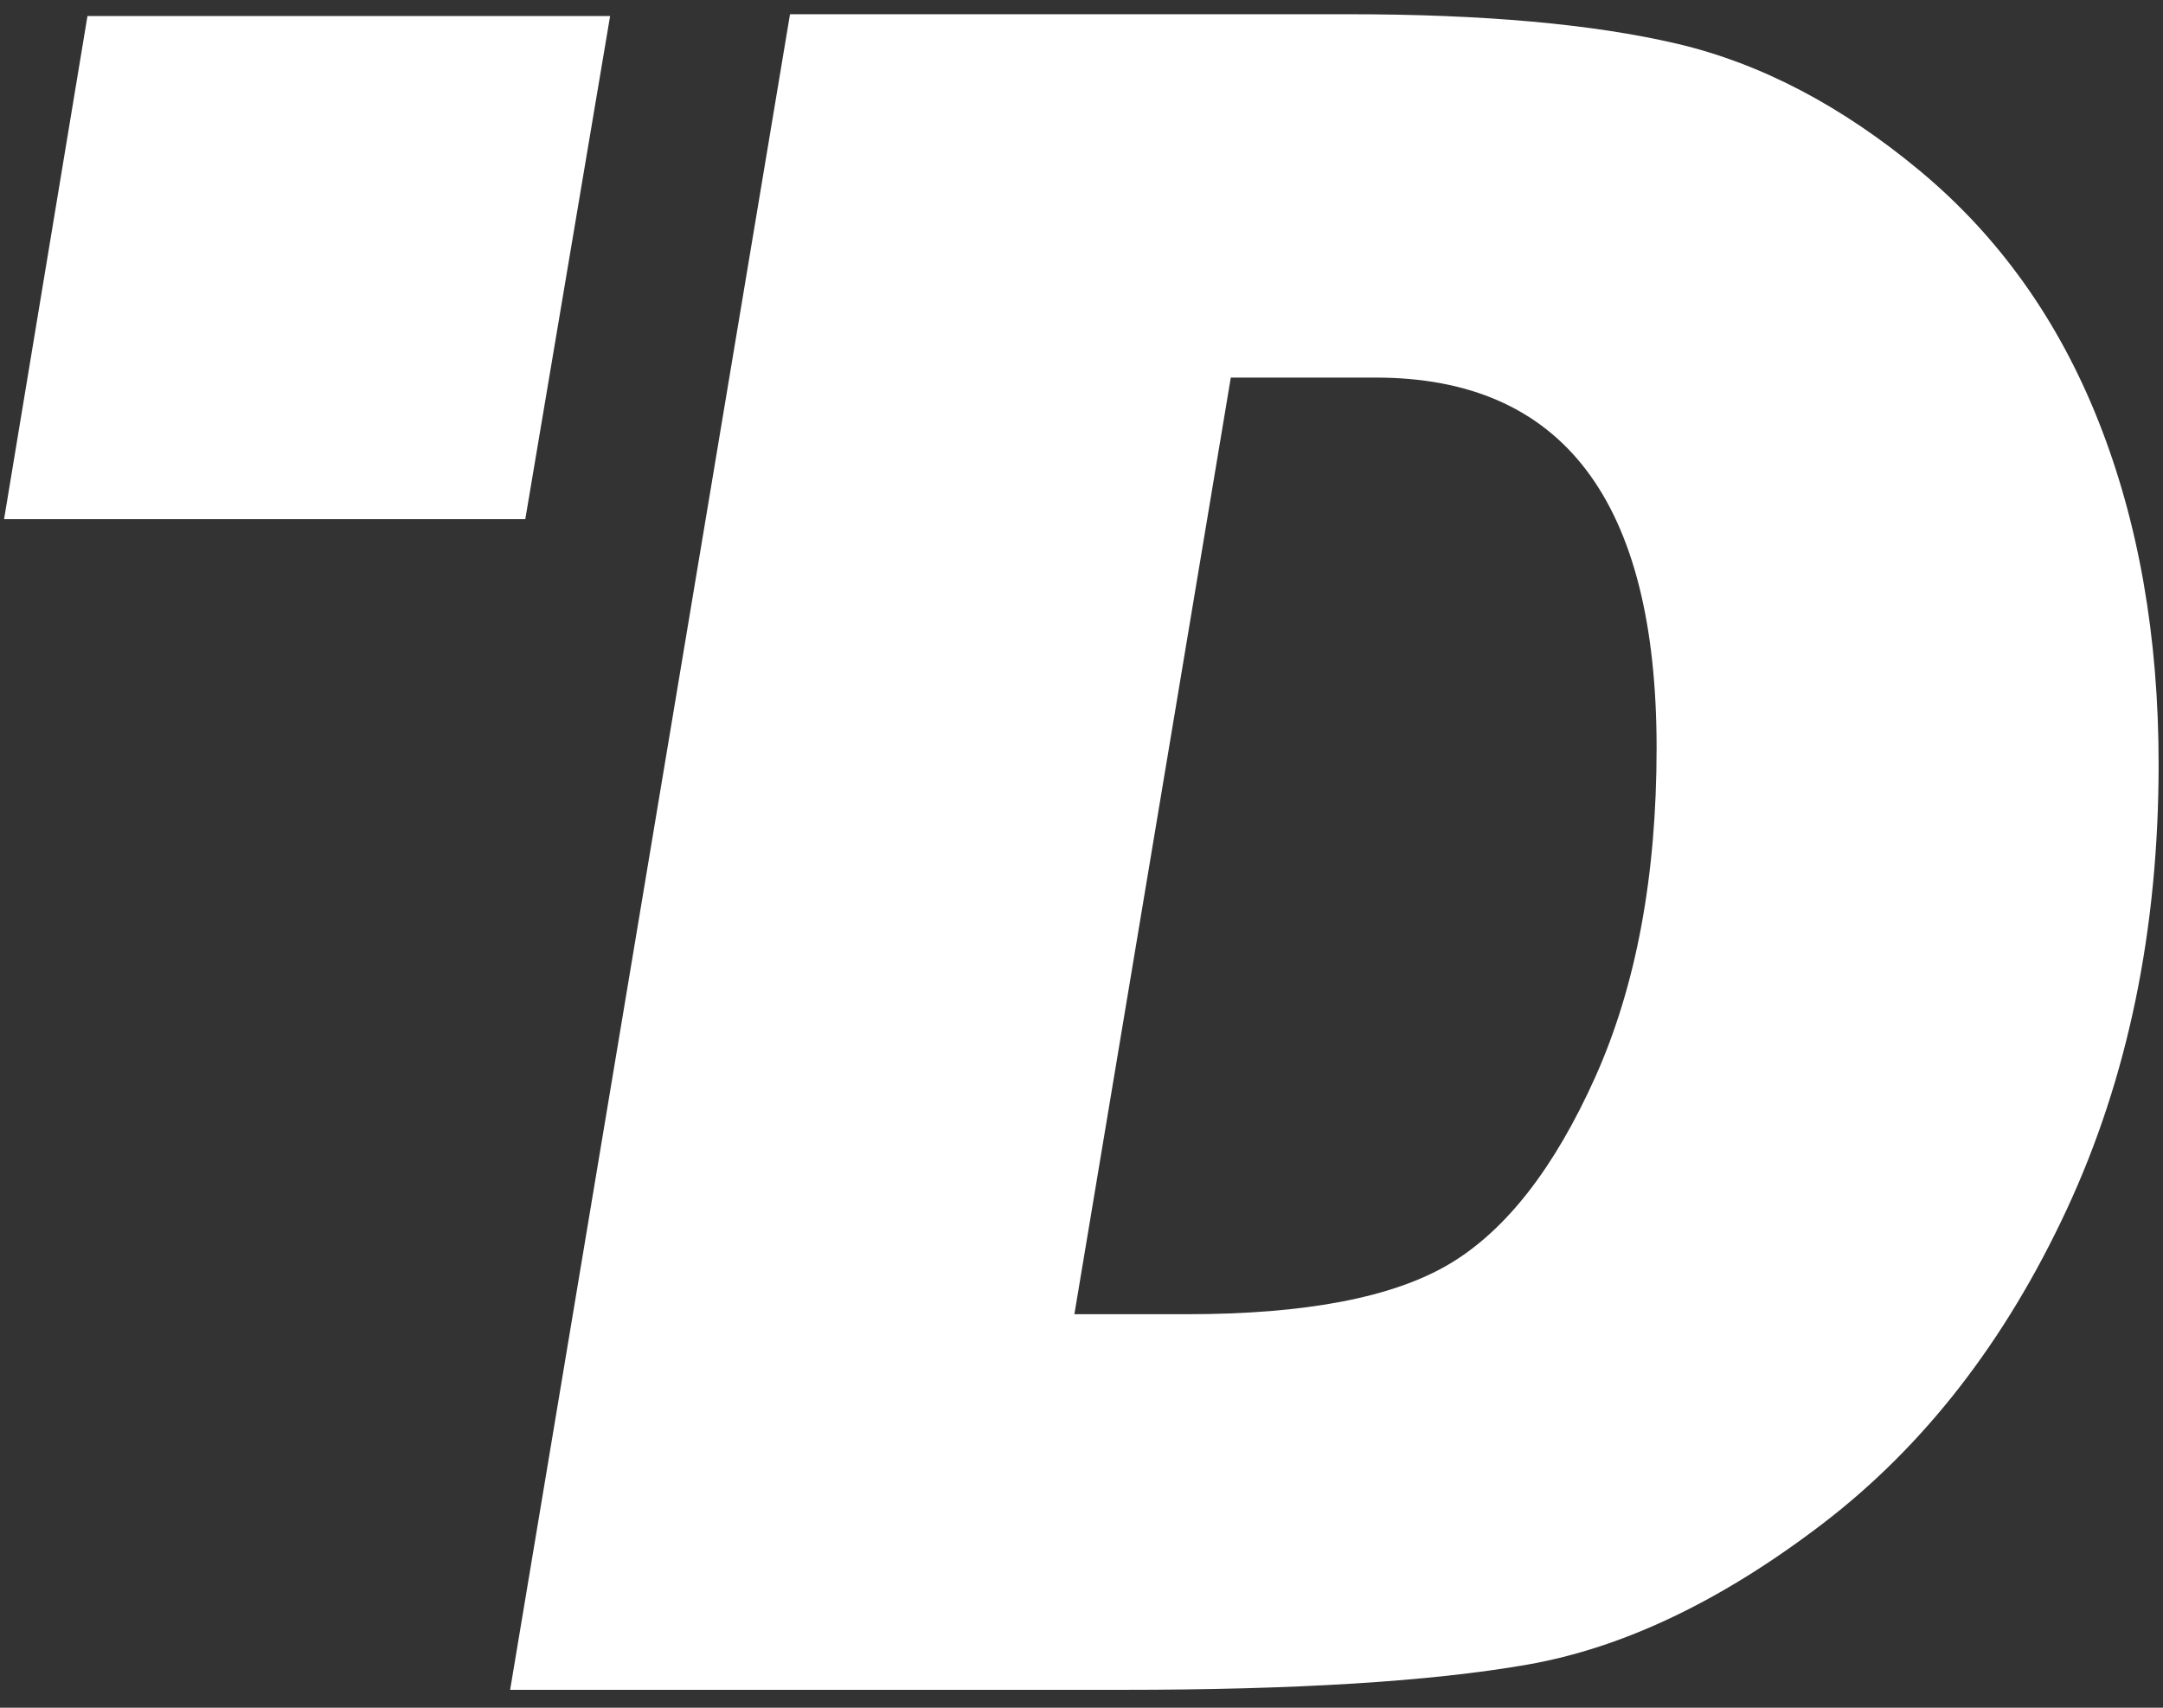
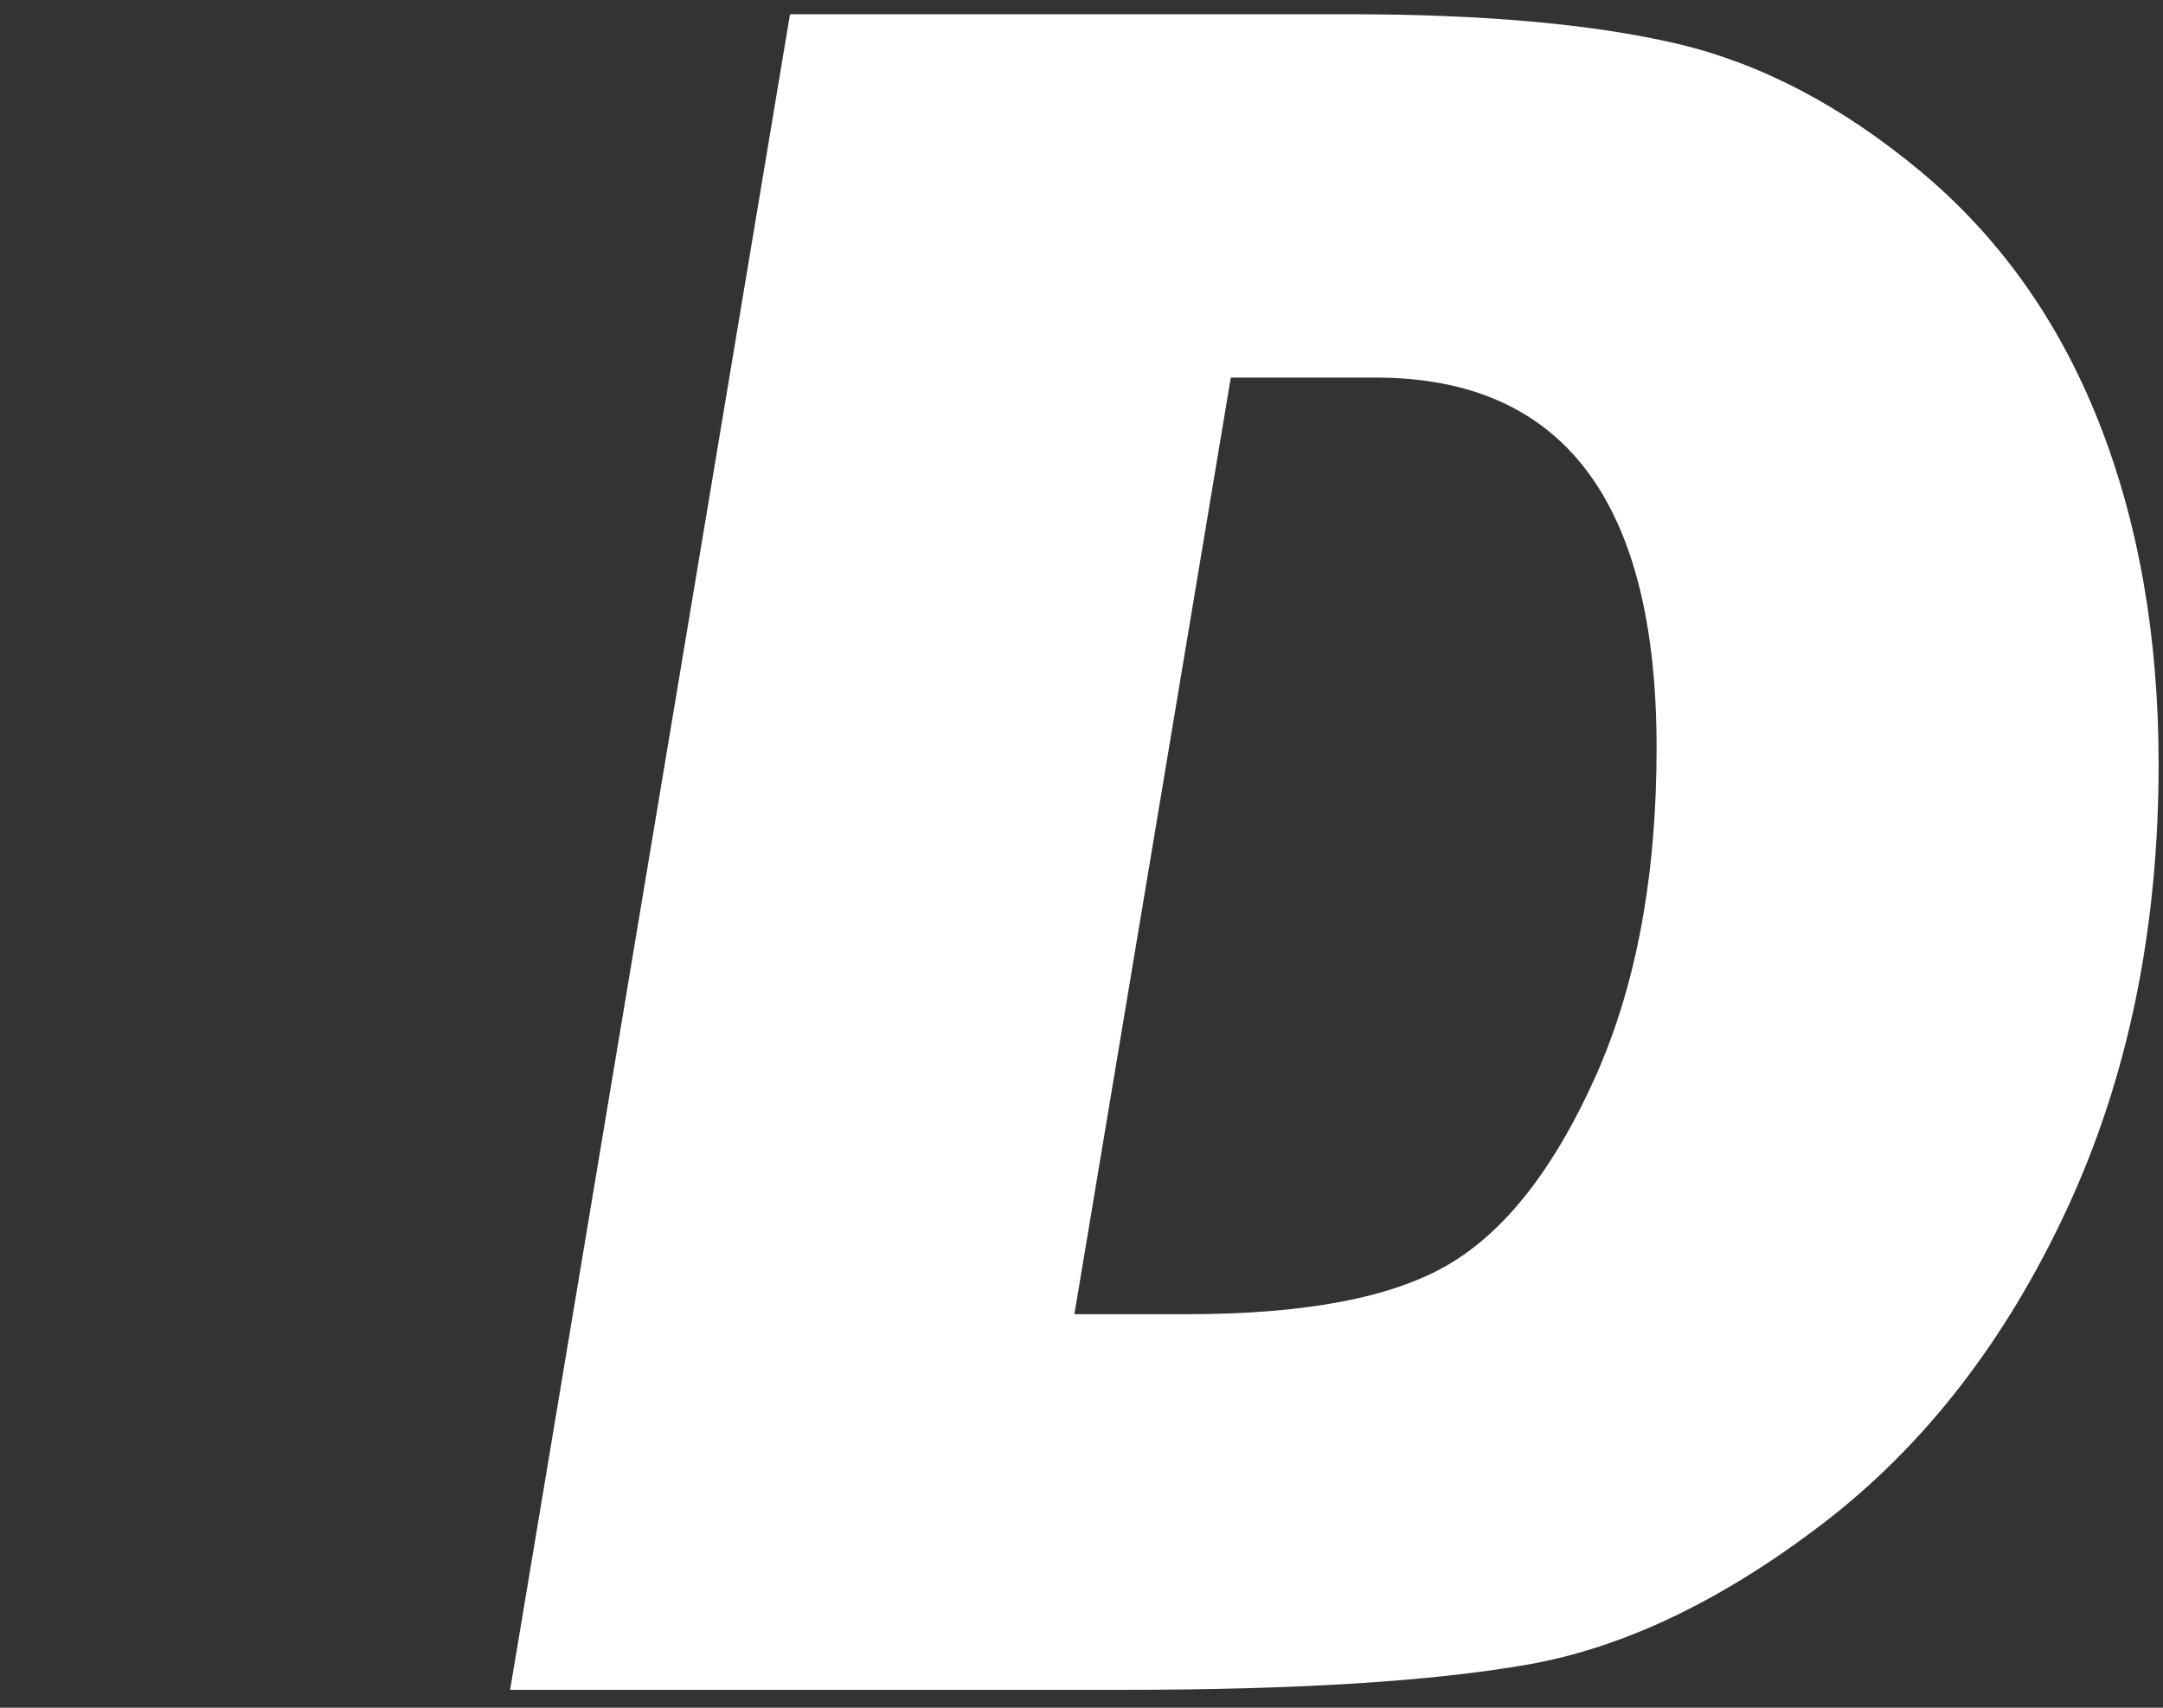
<svg xmlns="http://www.w3.org/2000/svg" width="76px" height="60px" viewBox="0 0 76 60" version="1.1">
  <rect x="0" y="0" width="76" height="60" fill="#333333" stroke="none" />
  <title>logos/logo-d-green</title>
  <desc>Created with Sketch.</desc>
  <g id="Pages" stroke="none" stroke-width="1" fill="none" fill-rule="evenodd">
    <g id="audioupdate_1280" transform="translate(-441, -279)" fill="#FFFFFF">
      <g id="logos/logo-d-green" transform="translate(441.143, 279.5)">
-         <polyline id="Fill-1" points="21.294 0.064 18.314 17.741 1.42108547e-14 17.741 2.93 0.064 21.294 0.064" />
        <path d="M37.607,45.674 L41.569,45.674 C45.733,45.674 48.804,45.086 50.786,43.908 C52.766,42.731 54.474,40.541 55.91,37.34 C57.345,34.138 58.064,30.282 58.064,25.775 C58.064,17.102 54.772,12.766 48.19,12.766 L43.103,12.766 L37.607,45.674 Z M17.781,58.871 L27.615,-3.90798505e-14 L47.238,-3.90798505e-14 C51.982,-3.90798505e-14 55.827,0.345 58.776,1.035 C61.722,1.725 64.576,3.221 67.337,5.52 C70.096,7.821 72.181,10.746 73.59,14.298 C74.998,17.849 75.703,21.866 75.703,26.352 C75.703,32.16 74.625,37.379 72.469,42.008 C70.312,46.638 67.458,50.31 63.908,53.027 C60.356,55.744 56.892,57.398 53.513,57.987 C50.135,58.577 45.398,58.871 39.303,58.871 L17.781,58.871 L17.781,58.871 Z" id="Fill-2" />
      </g>
    </g>
  </g>
</svg>